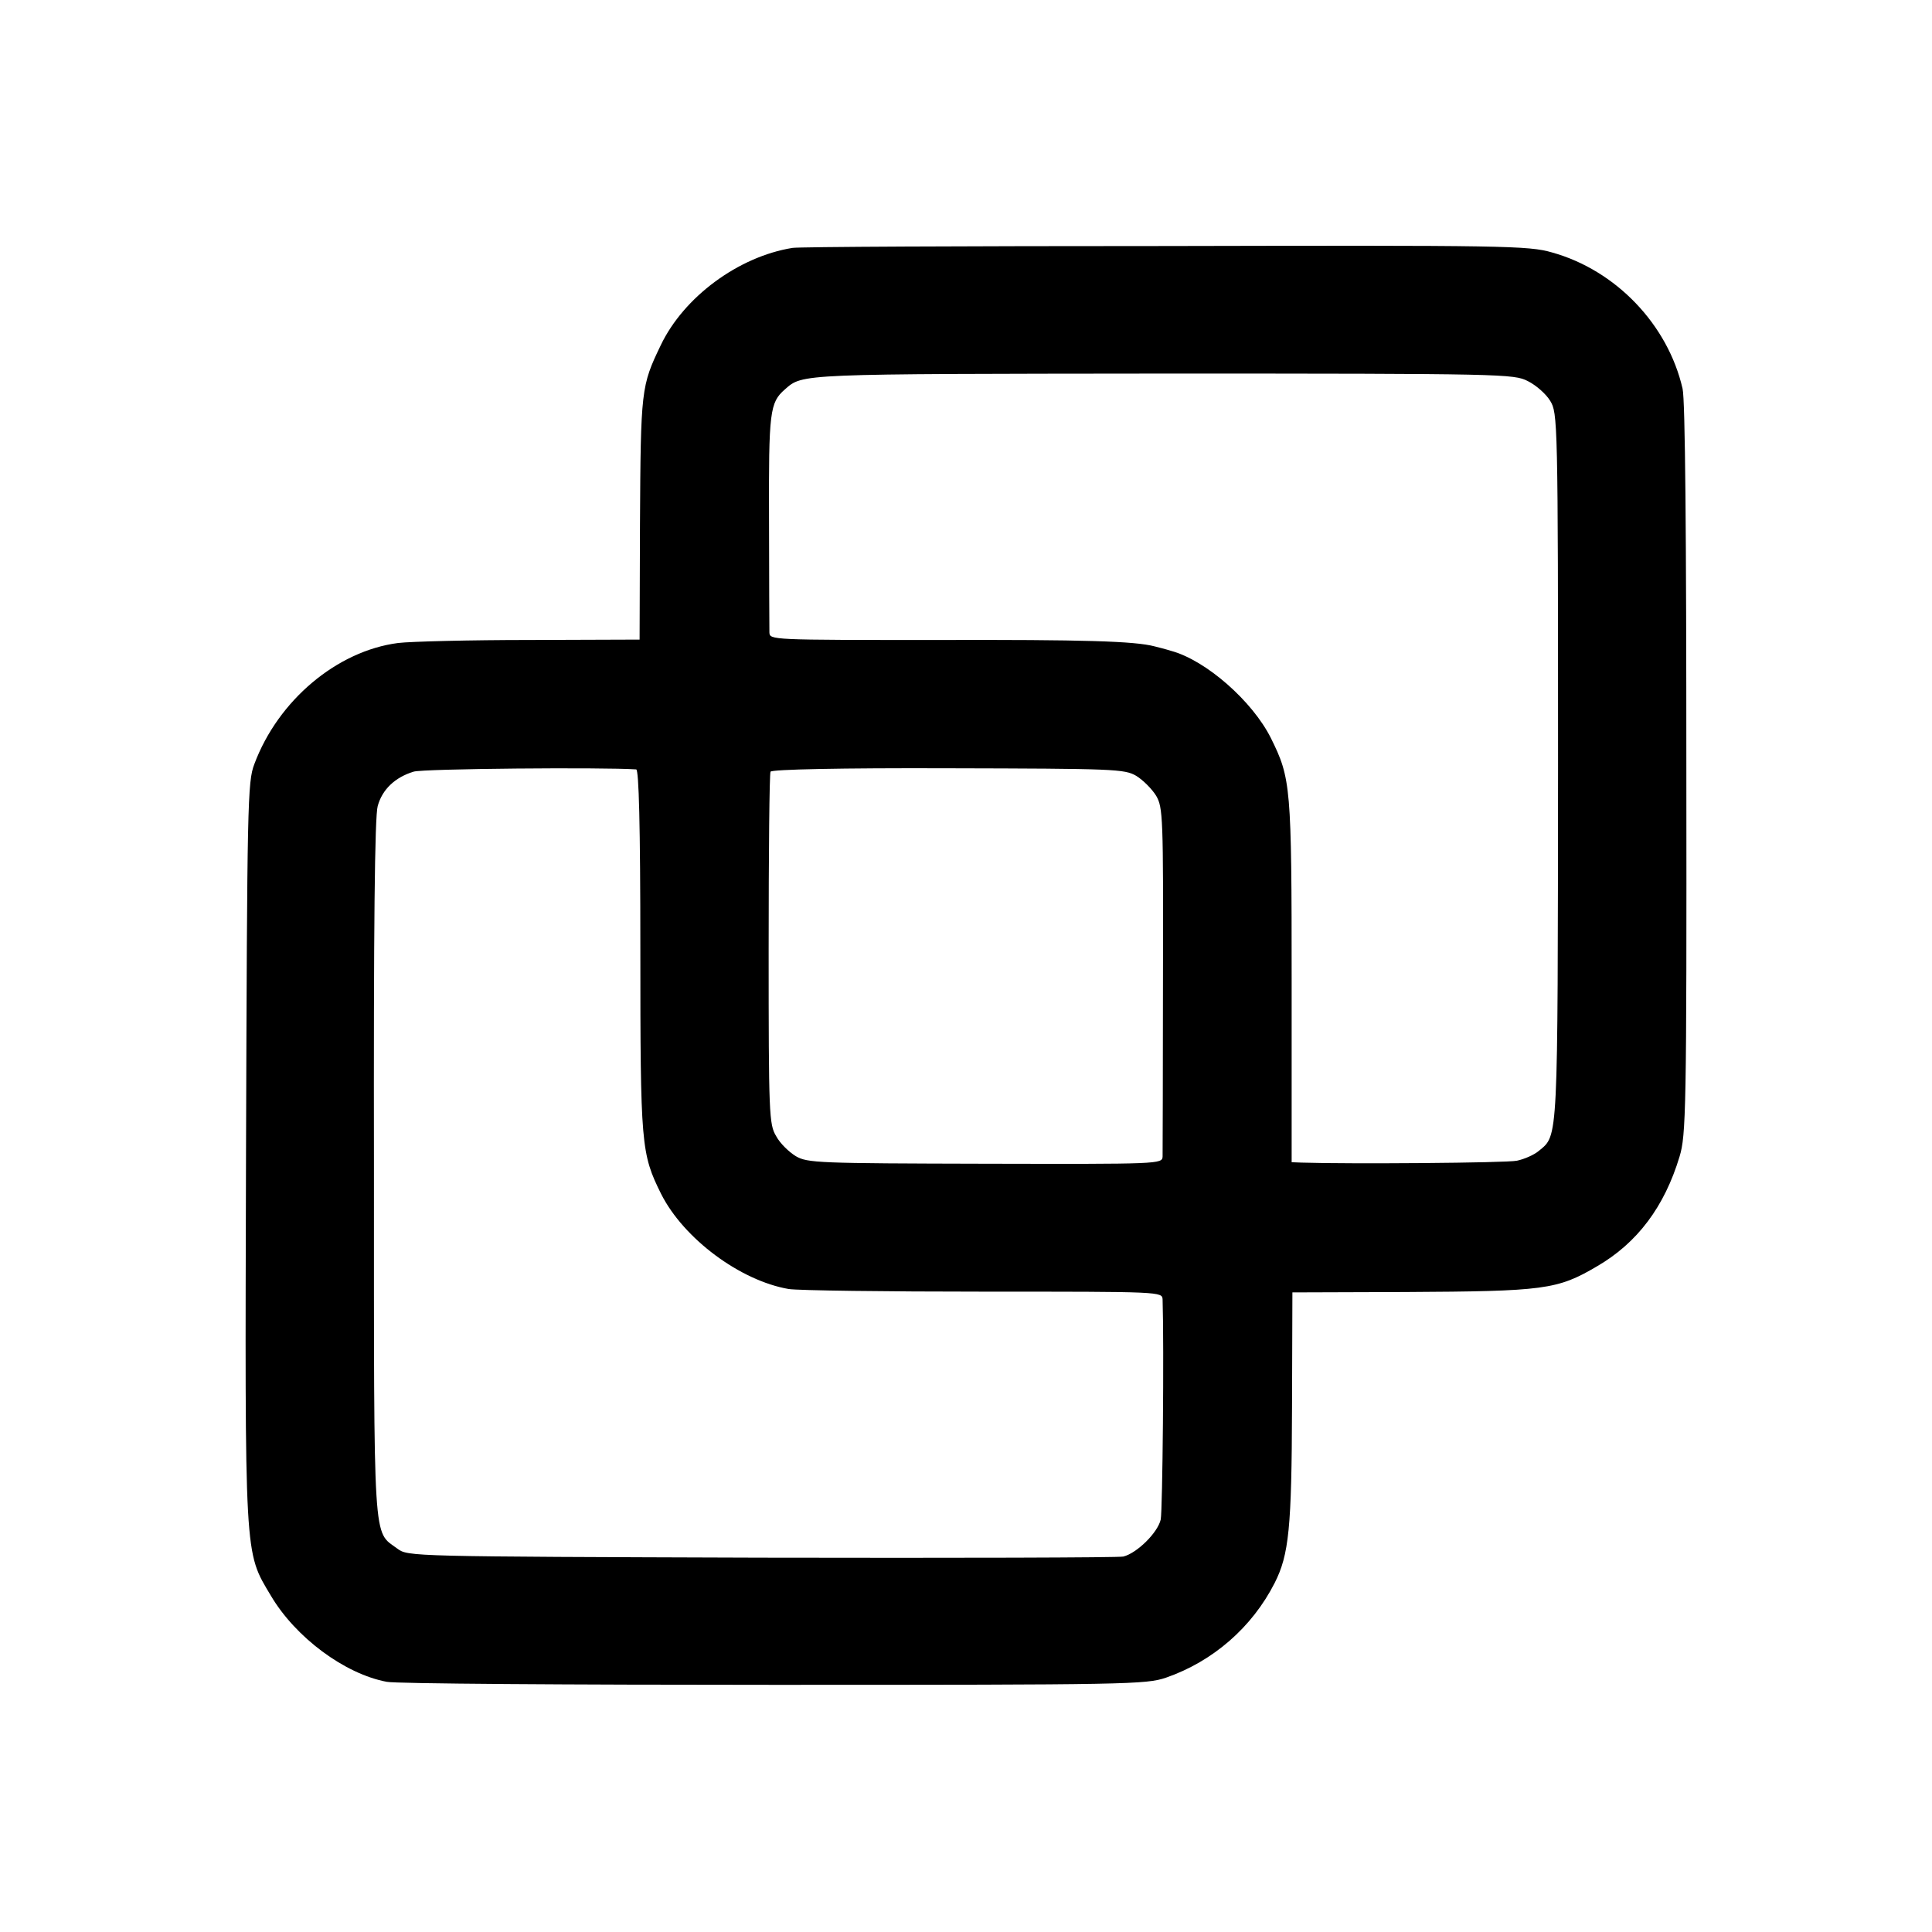
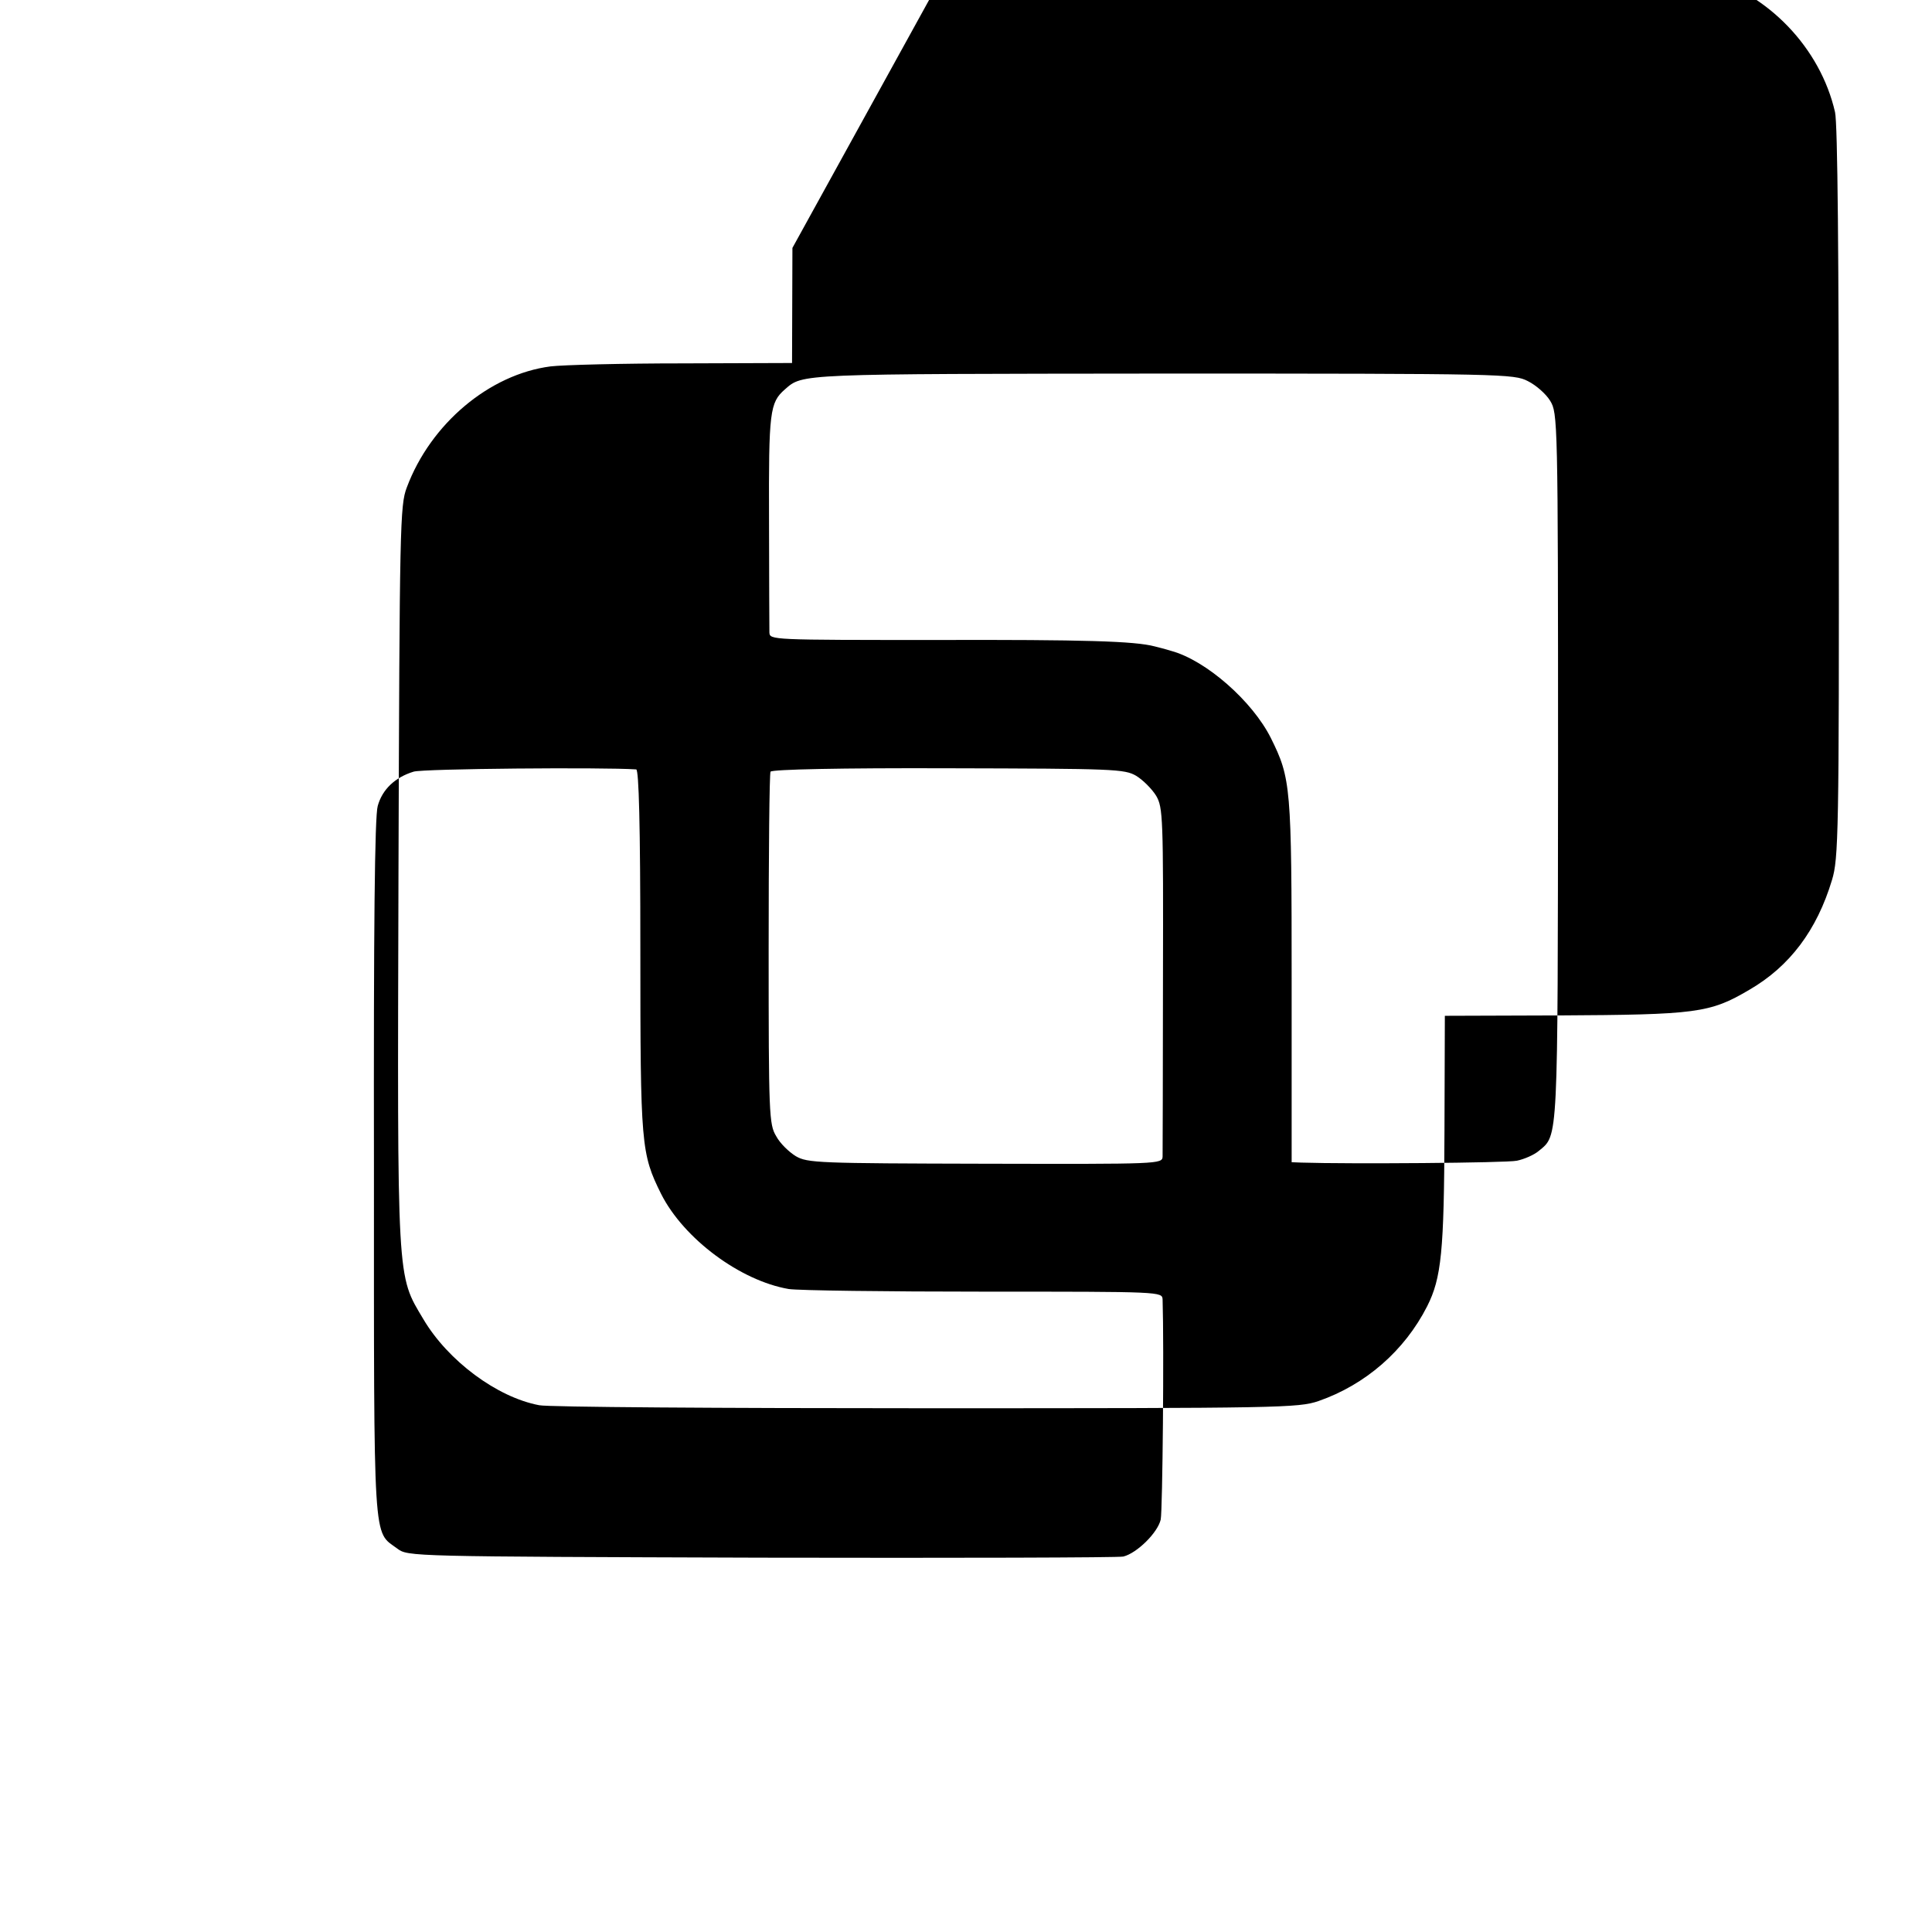
<svg xmlns="http://www.w3.org/2000/svg" version="1.0" width="512pt" height="512pt" viewBox="0 0 512 512" preserveAspectRatio="xMidYMid meet">
  <g transform="translate(0,512) scale(0.1,-0.1)" fill="#000000" stroke="none">
-     <path d="M2100 4463 c-143 -23 -288 -130 -349 -258 -52 -108 -53 -117 -55 -475 l-1 -305 -290 -1 c-159 0 -317 -4 -350 -8 -162 -21 -318 -152 -381 -321 -18 -47 -19 -101 -22 -1025 -3 -1091 -5 -1060 66 -1179 65 -110 195 -207 307 -228 22 -5 483 -8 1025 -8 941 0 987 1 1040 19 124 43 228 133 288 251 38 75 45 146 46 465 l1 305 300 1 c367 2 402 6 507 68 107 62 179 158 219 291 17 56 19 120 18 1025 0 623 -3 981 -10 1010 -39 170 -177 314 -346 361 -62 18 -123 19 -1027 17 -529 0 -972 -2 -986 -5z m1949 -353 c22 -11 48 -34 59 -52 20 -33 21 -45 21 -968 -1 -1005 1 -977 -51 -1020 -13 -11 -39 -22 -58 -26 -27 -6 -447 -9 -571 -5 l-26 1 0 478 c0 519 -2 539 -55 646 -49 98 -172 206 -264 231 -16 5 -36 10 -44 12 -53 14 -186 18 -577 17 -441 0 -443 0 -444 20 0 12 -1 146 -1 299 -1 287 2 310 42 345 48 42 31 41 1003 42 904 0 929 -1 966 -20z m-2363 -1029 c7 -1 11 -144 11 -479 0 -518 2 -539 55 -646 60 -119 210 -230 338 -252 25 -4 258 -7 518 -7 472 0 472 0 473 -21 4 -123 0 -558 -5 -583 -8 -35 -63 -89 -99 -98 -12 -3 -444 -4 -959 -3 -932 3 -937 3 -965 24 -65 48 -62 -7 -62 1009 -1 636 2 932 10 959 12 44 46 76 95 91 24 8 503 12 590 6z m1325 -17 c18 -11 42 -35 53 -53 18 -31 19 -56 18 -484 0 -249 -1 -461 -1 -472 -1 -20 -8 -20 -470 -19 -444 1 -471 2 -502 20 -18 11 -42 34 -52 53 -19 31 -20 58 -20 495 0 254 2 466 5 471 4 6 186 10 471 9 441 -1 467 -2 498 -20z" />
+     <path d="M2100 4463 l-1 -305 -290 -1 c-159 0 -317 -4 -350 -8 -162 -21 -318 -152 -381 -321 -18 -47 -19 -101 -22 -1025 -3 -1091 -5 -1060 66 -1179 65 -110 195 -207 307 -228 22 -5 483 -8 1025 -8 941 0 987 1 1040 19 124 43 228 133 288 251 38 75 45 146 46 465 l1 305 300 1 c367 2 402 6 507 68 107 62 179 158 219 291 17 56 19 120 18 1025 0 623 -3 981 -10 1010 -39 170 -177 314 -346 361 -62 18 -123 19 -1027 17 -529 0 -972 -2 -986 -5z m1949 -353 c22 -11 48 -34 59 -52 20 -33 21 -45 21 -968 -1 -1005 1 -977 -51 -1020 -13 -11 -39 -22 -58 -26 -27 -6 -447 -9 -571 -5 l-26 1 0 478 c0 519 -2 539 -55 646 -49 98 -172 206 -264 231 -16 5 -36 10 -44 12 -53 14 -186 18 -577 17 -441 0 -443 0 -444 20 0 12 -1 146 -1 299 -1 287 2 310 42 345 48 42 31 41 1003 42 904 0 929 -1 966 -20z m-2363 -1029 c7 -1 11 -144 11 -479 0 -518 2 -539 55 -646 60 -119 210 -230 338 -252 25 -4 258 -7 518 -7 472 0 472 0 473 -21 4 -123 0 -558 -5 -583 -8 -35 -63 -89 -99 -98 -12 -3 -444 -4 -959 -3 -932 3 -937 3 -965 24 -65 48 -62 -7 -62 1009 -1 636 2 932 10 959 12 44 46 76 95 91 24 8 503 12 590 6z m1325 -17 c18 -11 42 -35 53 -53 18 -31 19 -56 18 -484 0 -249 -1 -461 -1 -472 -1 -20 -8 -20 -470 -19 -444 1 -471 2 -502 20 -18 11 -42 34 -52 53 -19 31 -20 58 -20 495 0 254 2 466 5 471 4 6 186 10 471 9 441 -1 467 -2 498 -20z" />
  </g>
</svg>